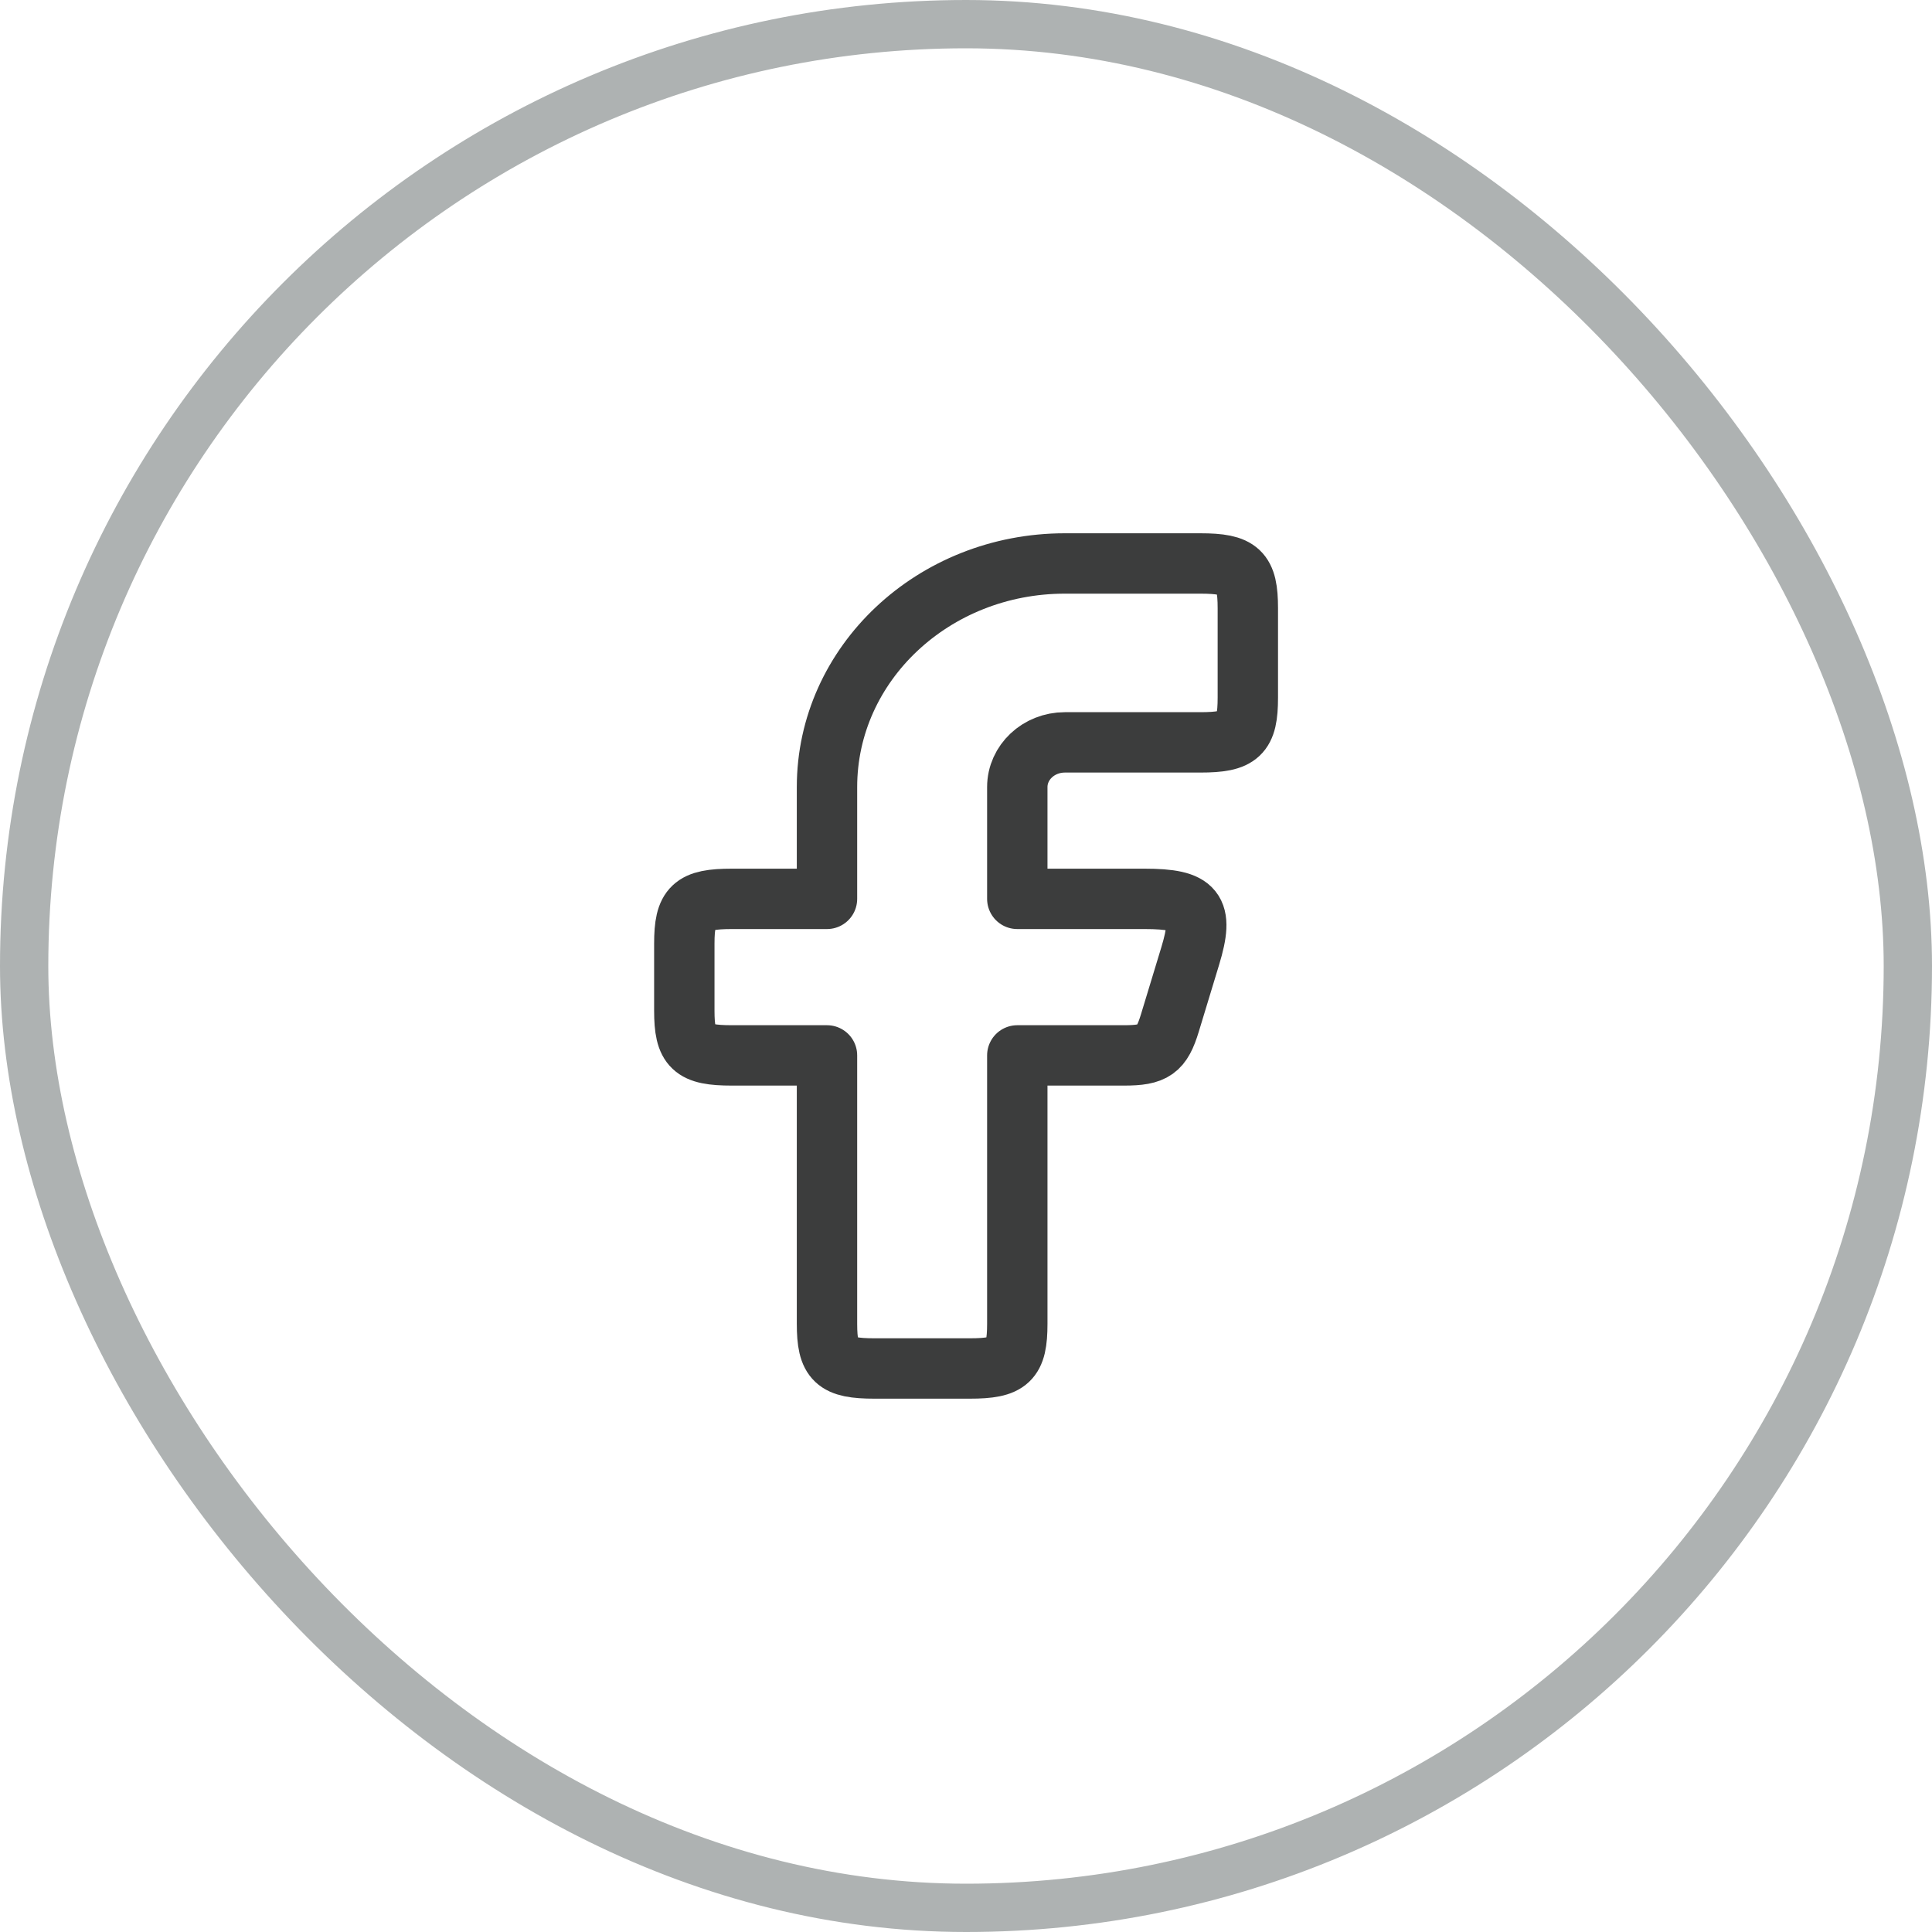
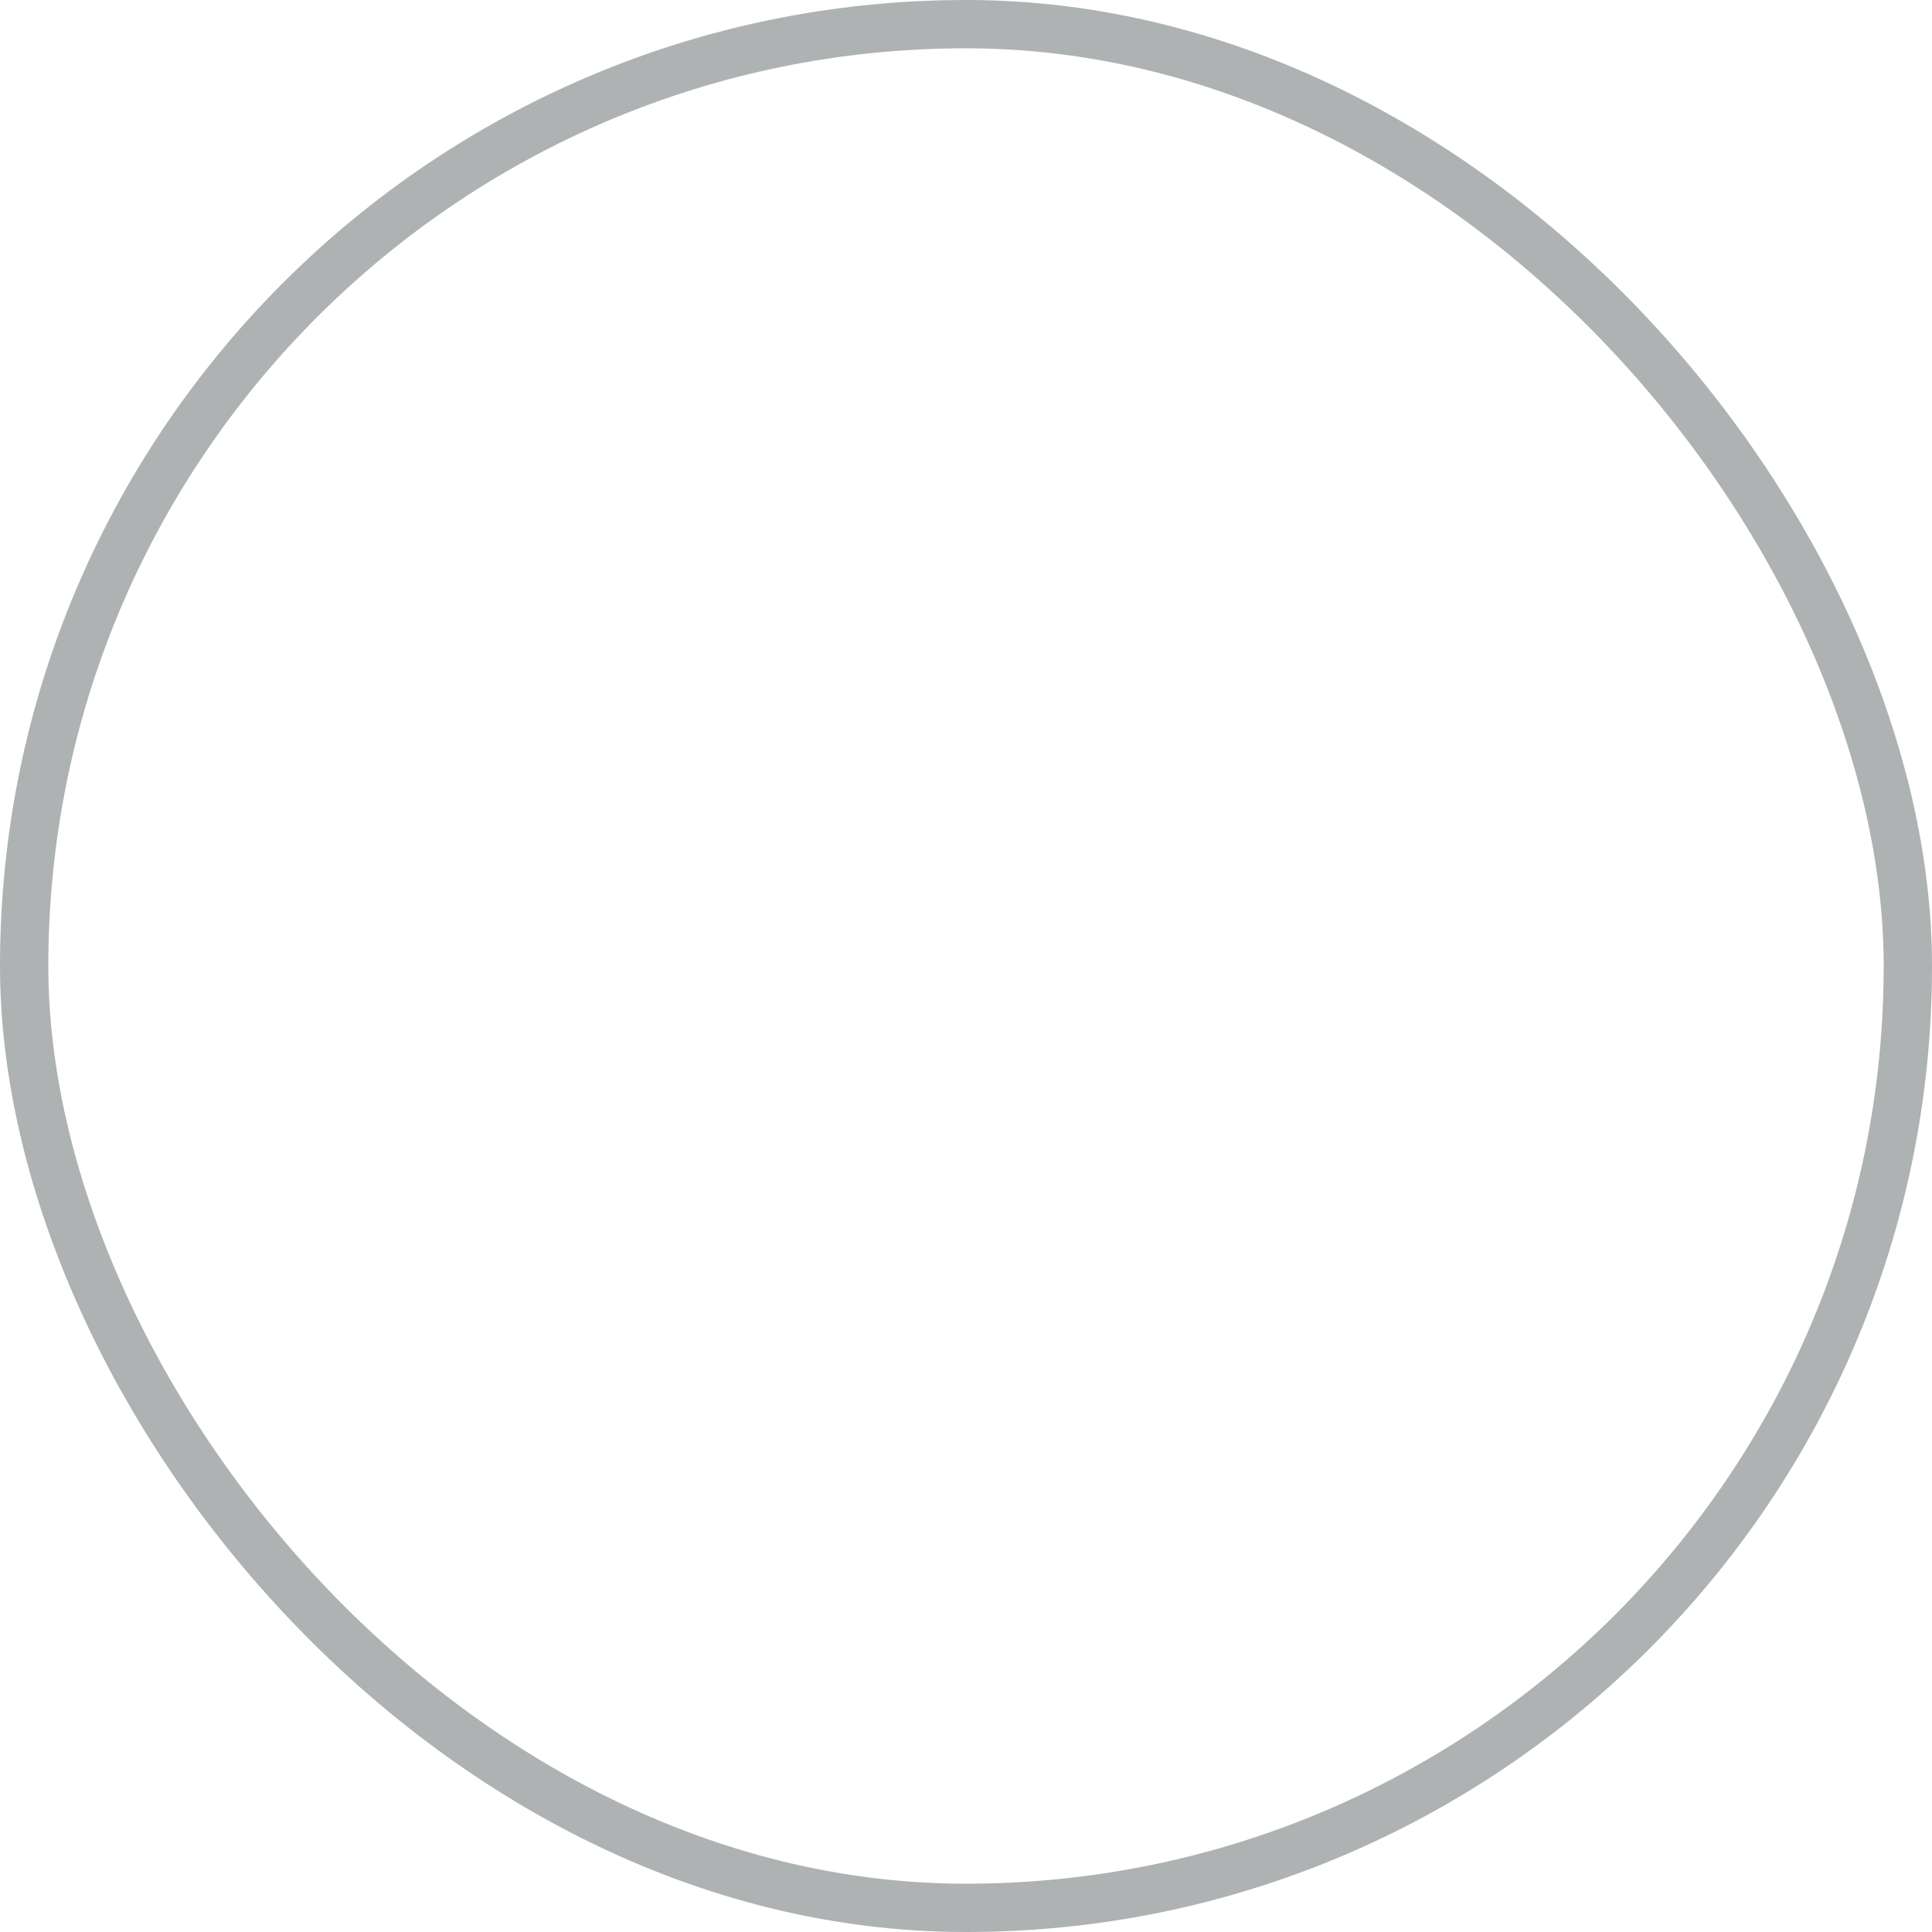
<svg xmlns="http://www.w3.org/2000/svg" width="40" height="40" viewBox="0 0 40 40" fill="none">
  <rect x="0.5" y="0.5" width="39" height="39" rx="19.5" stroke="#AEB2B2" />
-   <path fill-rule="evenodd" clip-rule="evenodd" d="M15.153 18.61C14.338 18.61 14.168 18.77 14.168 19.536V20.925C14.168 21.691 14.338 21.851 15.153 21.851H17.122V27.407C17.122 28.173 17.293 28.333 18.107 28.333H20.077C20.892 28.333 21.062 28.173 21.062 27.407V21.851H23.274C23.892 21.851 24.051 21.738 24.221 21.18L24.643 19.791C24.933 18.834 24.754 18.61 23.696 18.61H21.062V16.296C21.062 15.784 21.503 15.37 22.047 15.37H24.85C25.665 15.37 25.835 15.21 25.835 14.444V12.592C25.835 11.826 25.665 11.666 24.85 11.666H22.047C19.327 11.666 17.122 13.739 17.122 16.296V18.61H15.153Z" stroke="#3C3D3D" stroke-width="1.25" stroke-linejoin="round" />
</svg>